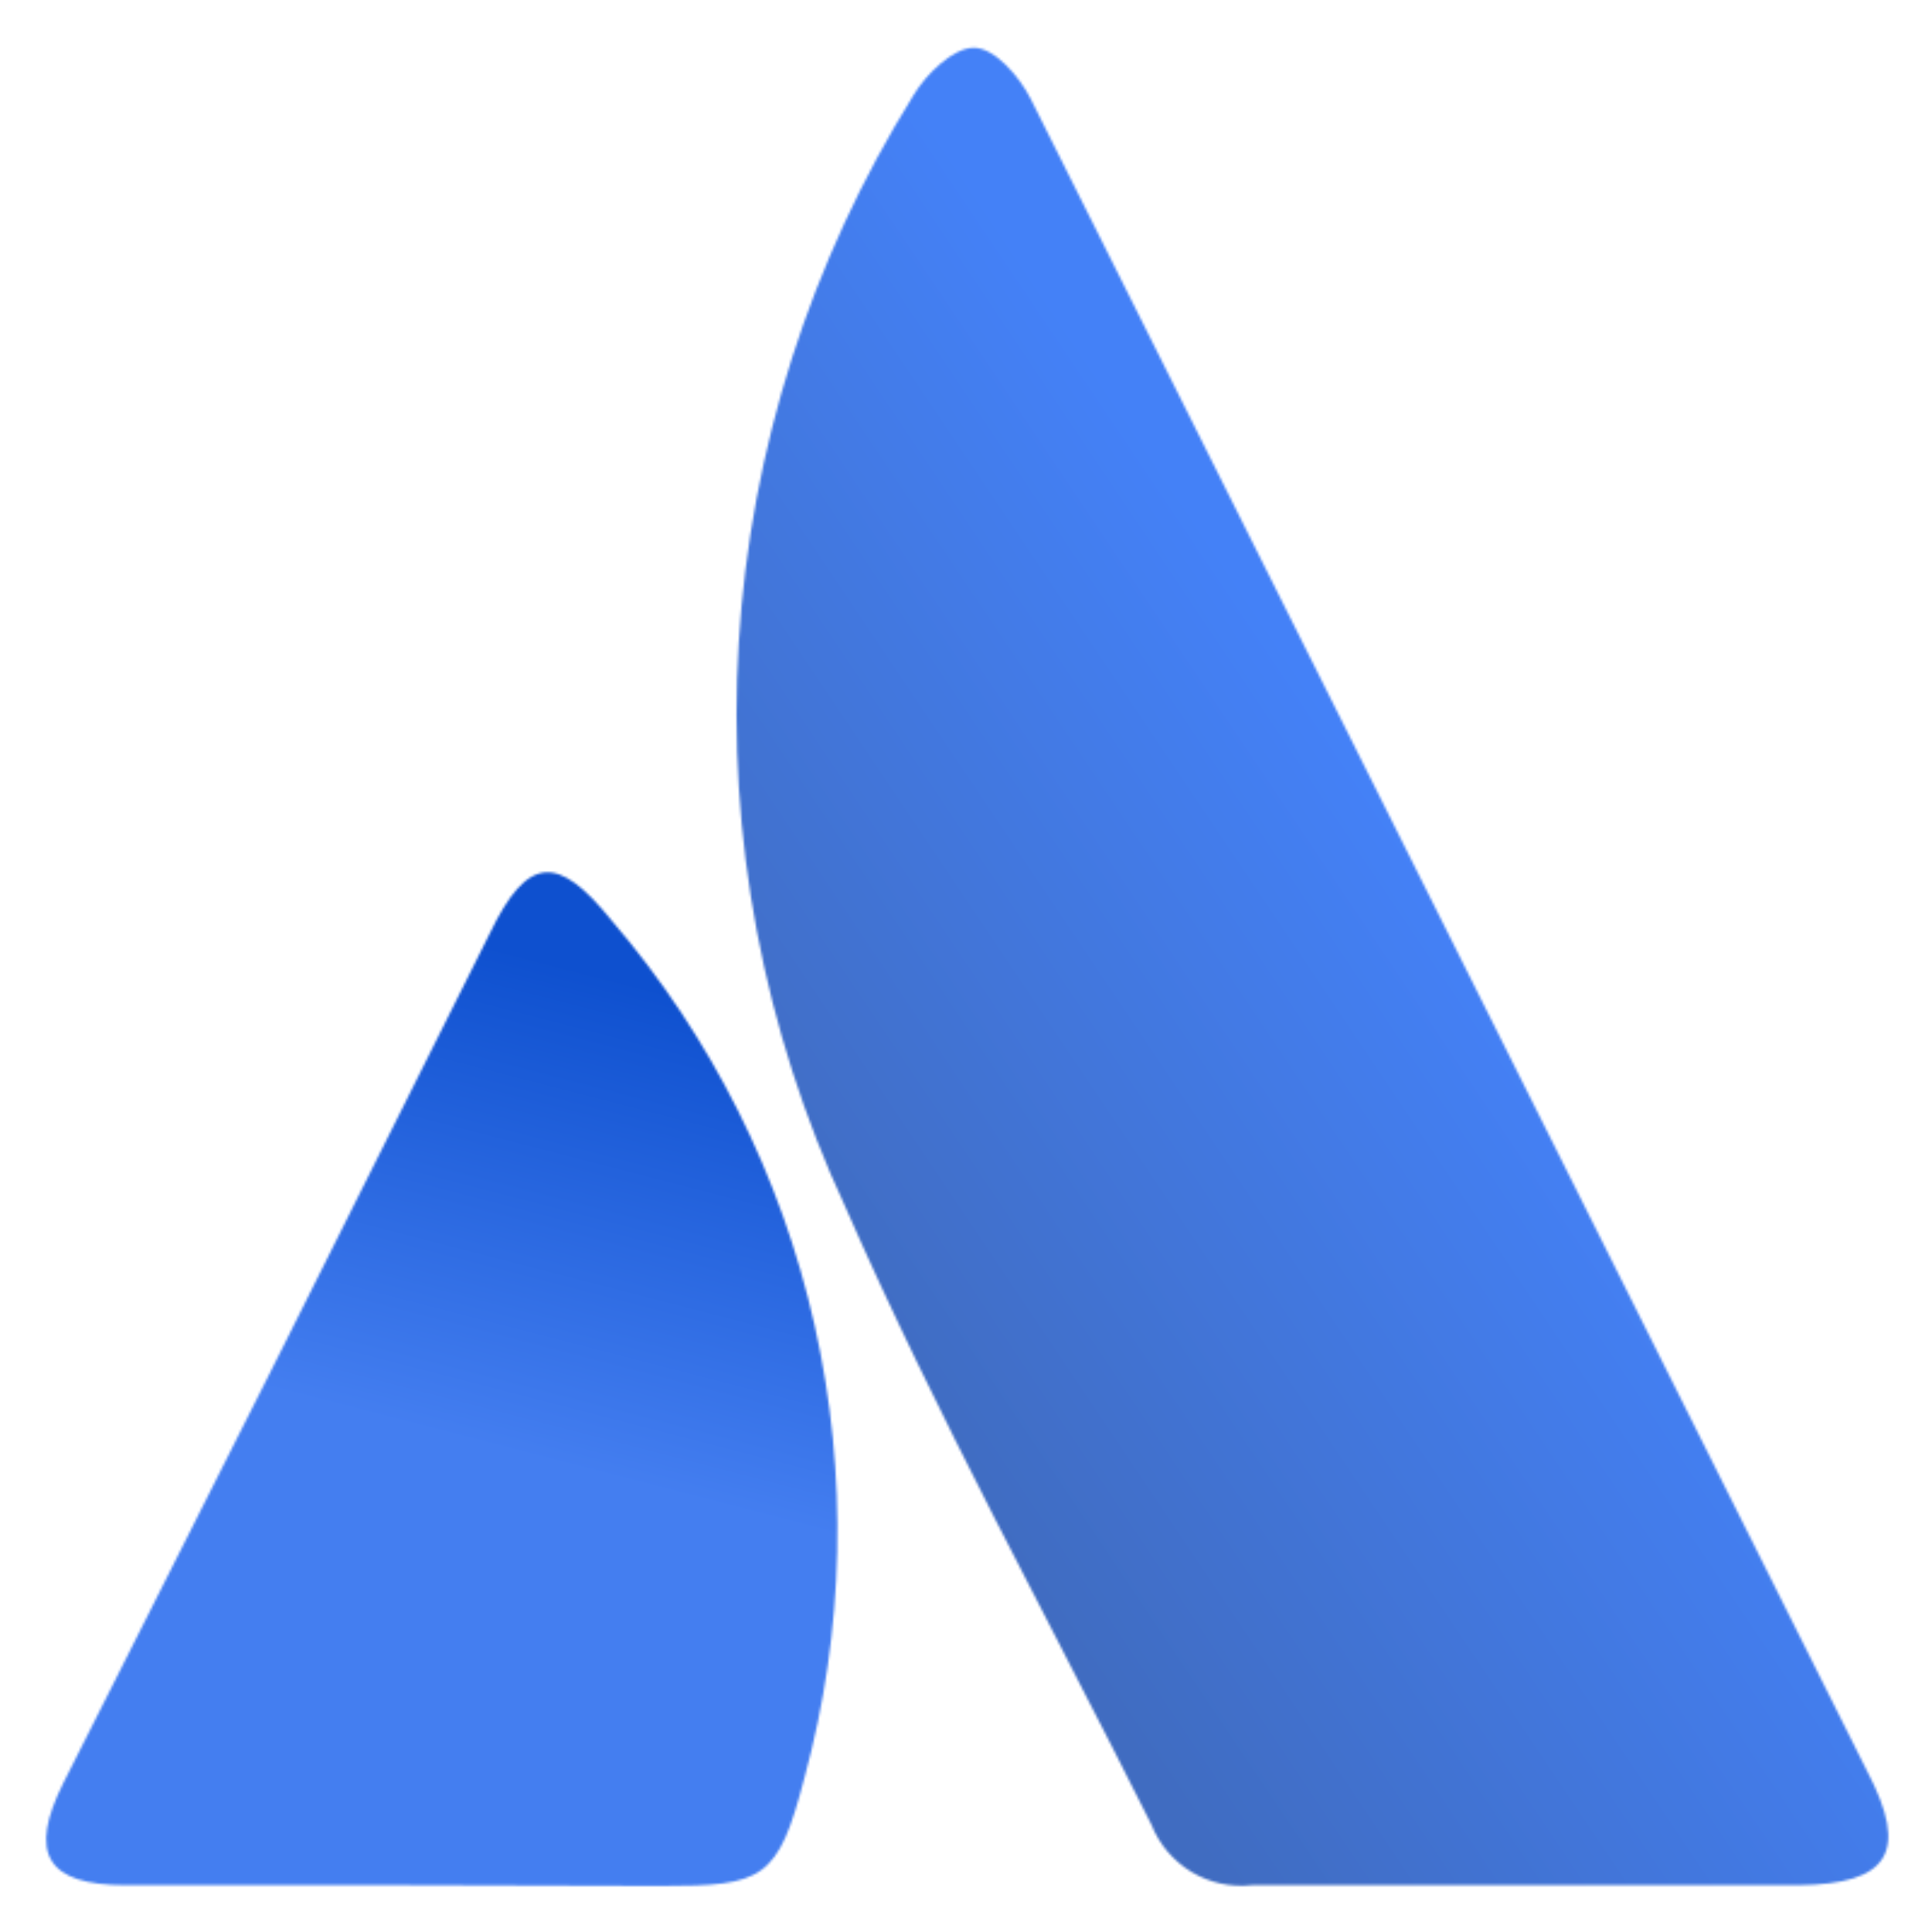
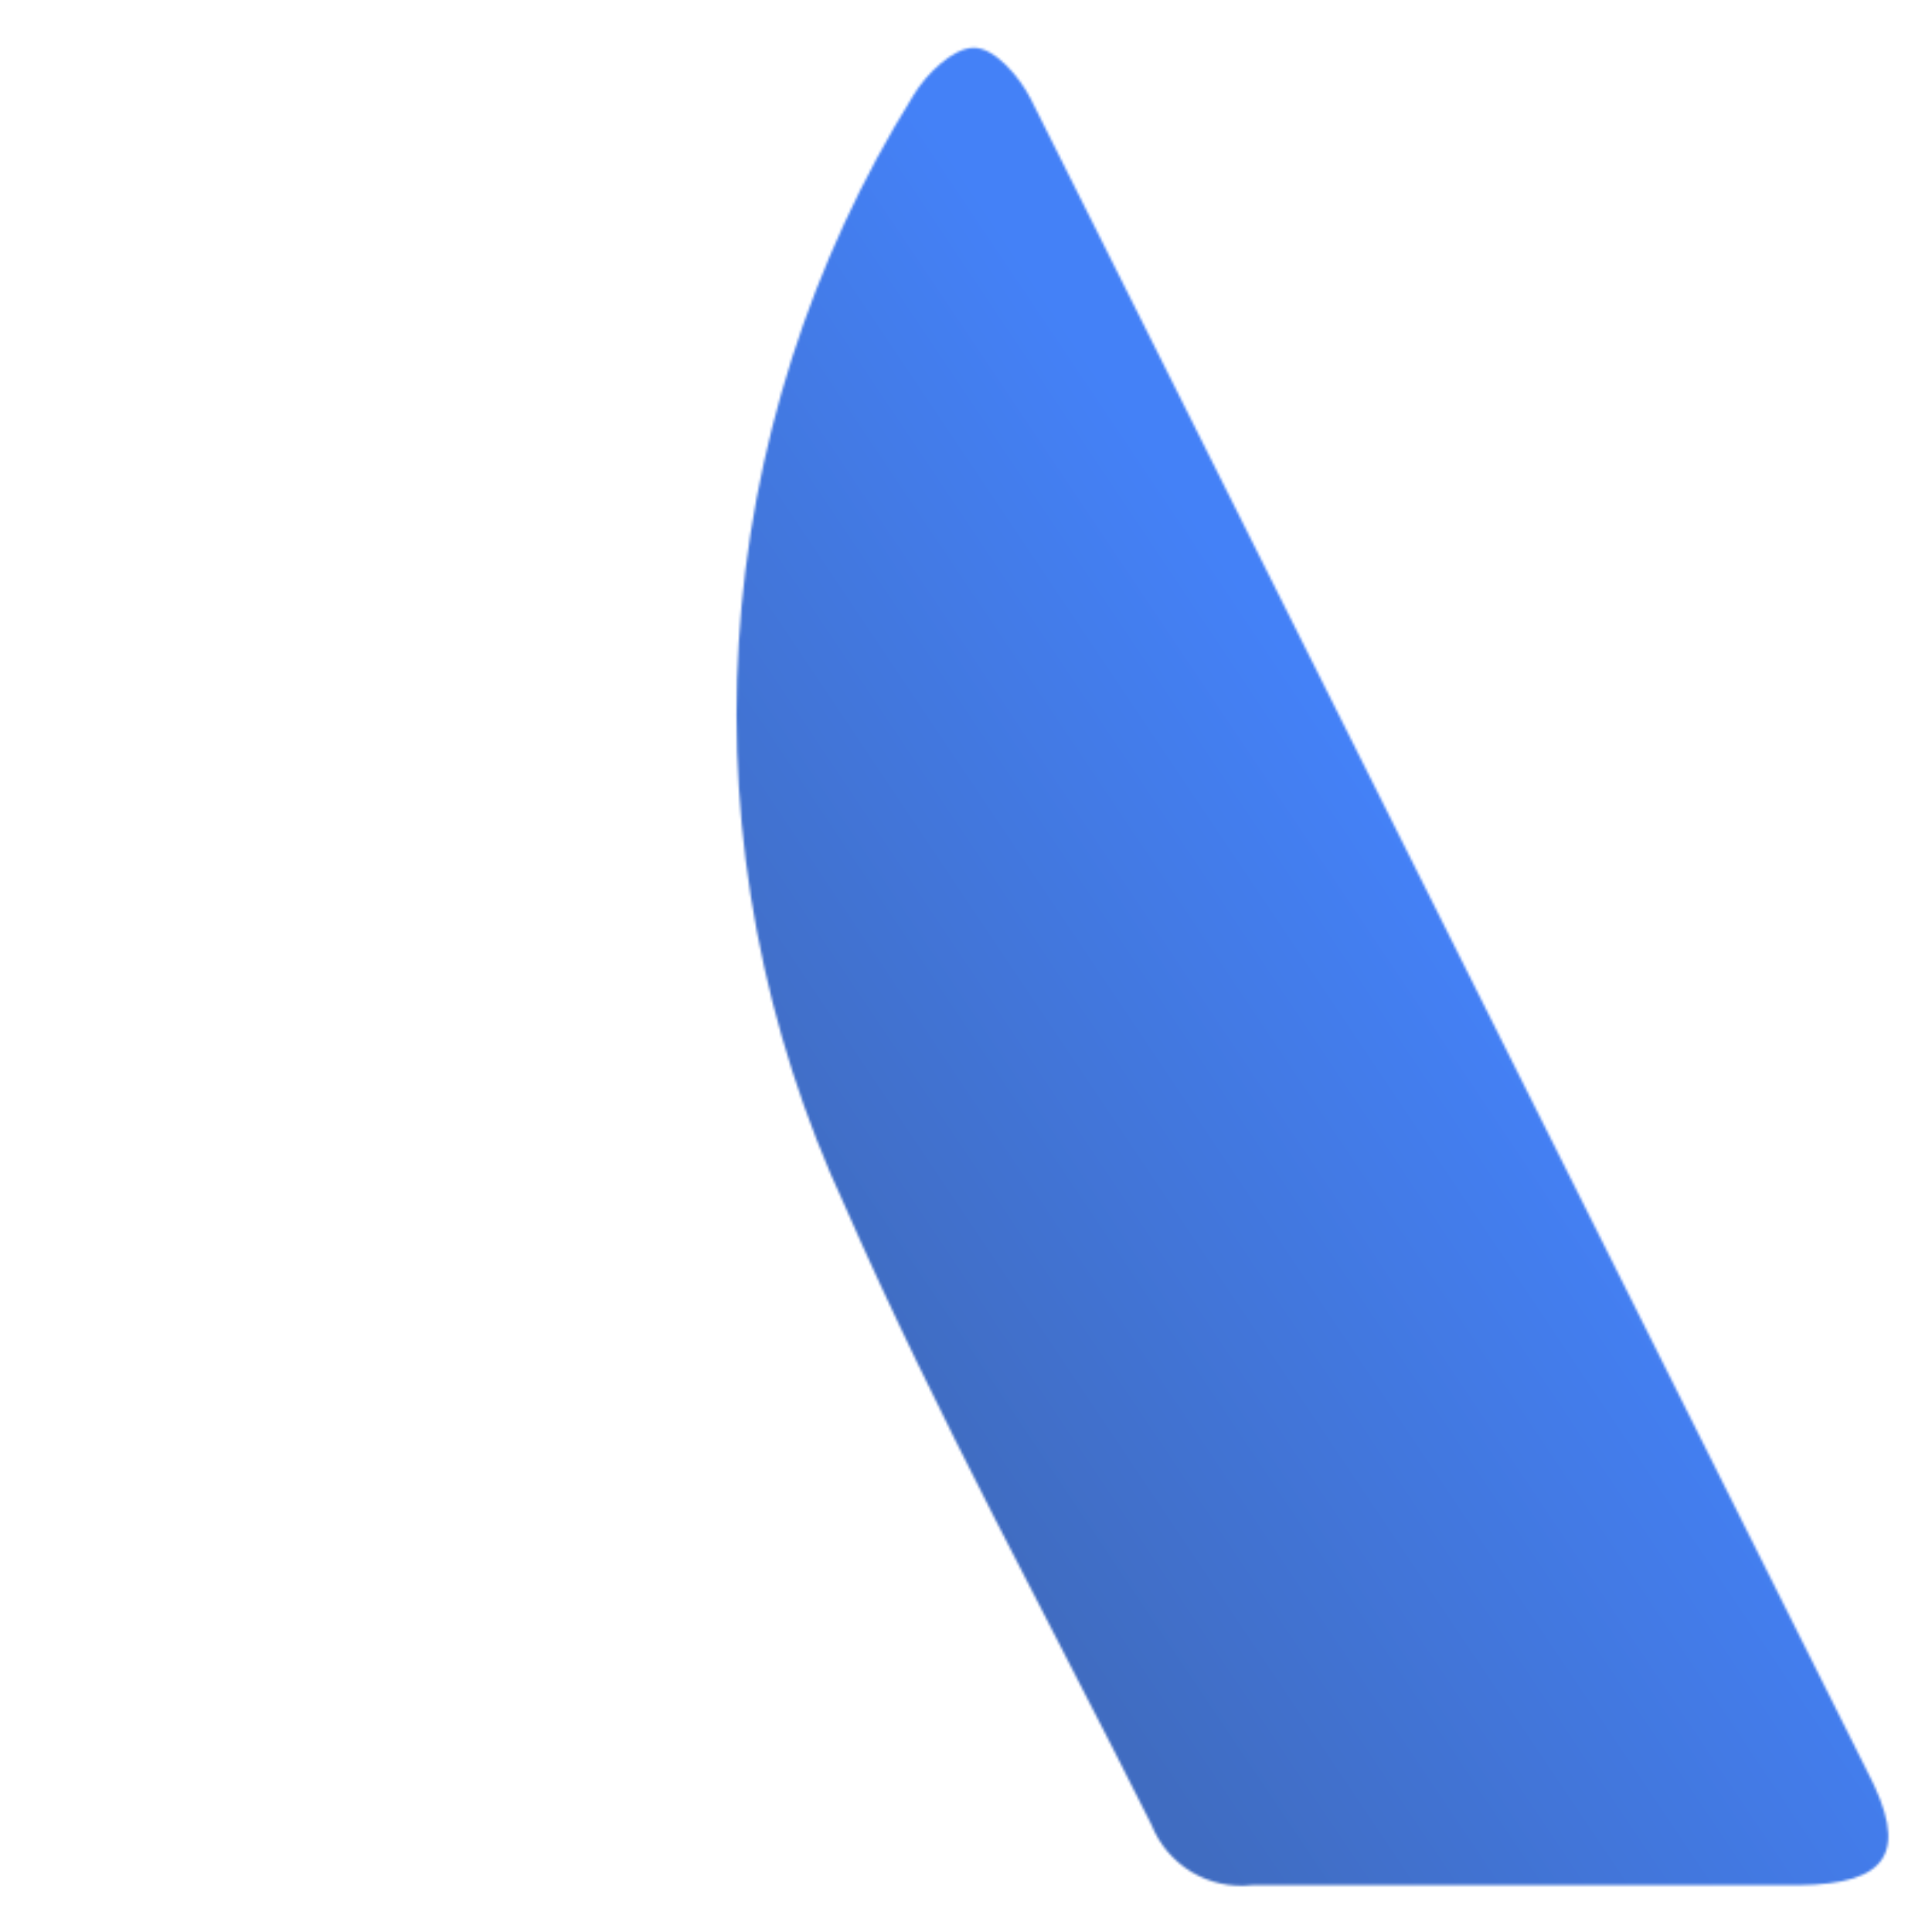
<svg xmlns="http://www.w3.org/2000/svg" width="800" height="800" viewBox="0 0 800 800" fill="none">
  <mask id="mask0_301_3" style="mask-type:alpha" maskUnits="userSpaceOnUse" x="19" y="19" width="763" height="762">
    <path d="M632.897 780.633H518.447C509.694 781.605 500.864 779.665 493.324 775.114C485.784 770.562 479.954 763.653 476.736 755.454C434.39 670.729 388.356 587.34 349.983 499.658C316.133 426.666 300.98 346.397 305.892 266.088C310.804 185.779 335.625 107.955 378.119 39.633C383.396 30.699 394.65 19.763 403.266 19.763C411.881 19.763 422.118 31.685 426.792 40.936C542.174 271.744 657.663 502.636 773.257 733.613C790.488 766.708 782.54 780.283 744.486 780.633H632.897ZM169.597 780.633H52.063C18.968 780.633 11.688 767.376 26.248 738.255C85.593 620.88 144.397 503.728 202.66 386.798C218.556 353.703 231.114 353.703 253.273 381.171C294.558 429.348 323.416 486.902 337.326 548.805C351.236 610.708 349.775 675.076 333.07 736.284C322.134 778.312 316.157 780.951 273.81 780.951L169.597 780.633Z" fill="black" />
  </mask>
  <g mask="url(#mask0_301_3)">
    <path d="M277.5 245L369.5 12.5C368.514 0.335 399.341 -3.885 529.54 74.692L805.5 707.5L788 820.5H500.5L428 707.5L314.5 457.5L277.5 245Z" fill="url(#paint0_linear_301_3)" />
-     <path d="M212 361L243 343L325 489L362.5 618.5L347.5 736L325 792.5H27.5L17 776V736L212 361Z" fill="url(#paint1_linear_301_3)" stroke="black" />
  </g>
  <defs>
    <linearGradient id="paint0_linear_301_3" x1="597.5" y1="365.5" x2="343" y2="536.5" gradientUnits="userSpaceOnUse">
      <stop stop-color="#4481F7" />
      <stop offset="1" stop-color="#406CC1" />
    </linearGradient>
    <linearGradient id="paint1_linear_301_3" x1="252" y1="404" x2="201.5" y2="599" gradientUnits="userSpaceOnUse">
      <stop stop-color="#0E50CF" />
      <stop offset="1" stop-color="#447EF0" />
    </linearGradient>
  </defs>
</svg>